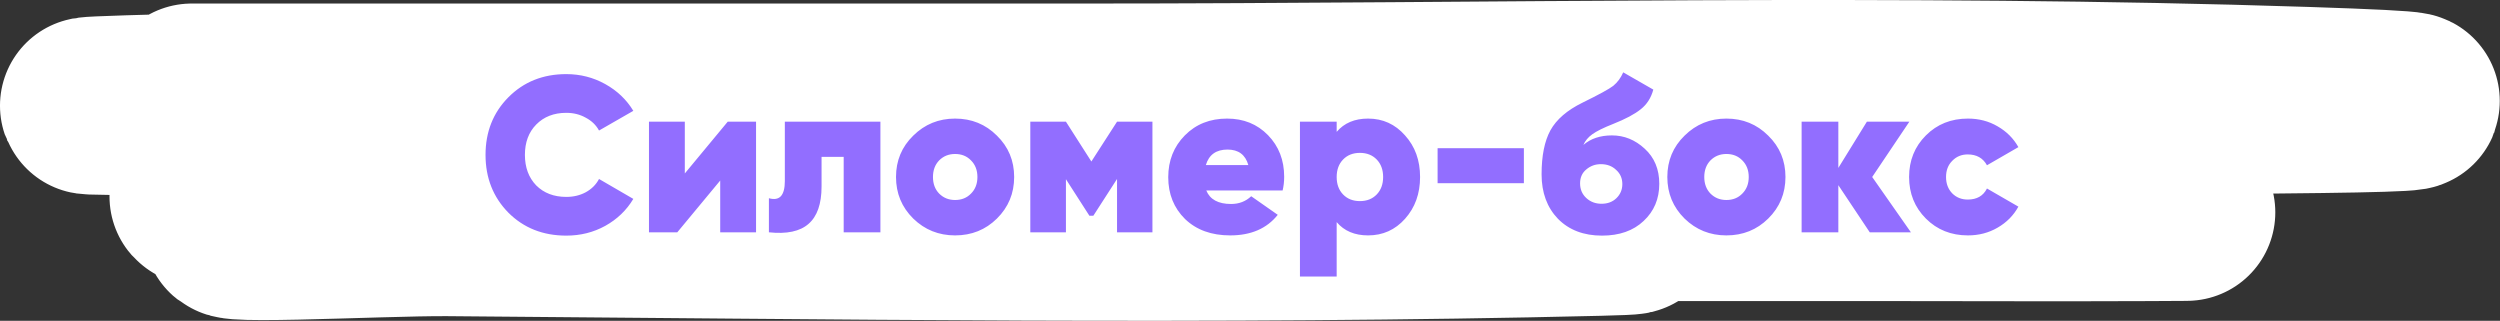
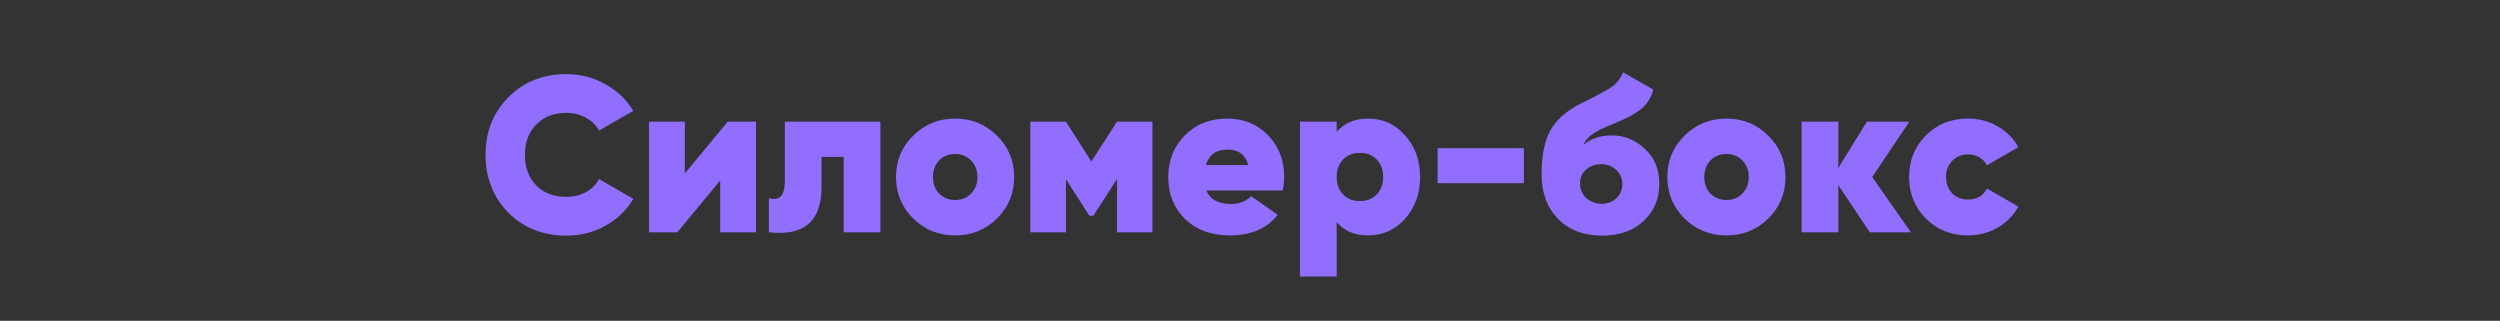
<svg xmlns="http://www.w3.org/2000/svg" width="226" height="29" viewBox="0 0 226 29" fill="none">
  <rect x="0" y="0" width="226" height="29" fill="#333333" stroke="none" />
-   <path d="M17.329 8.32C44.292 8.32 71.254 8.32 98.217 8.32C134.828 8.32 171.851 7.428 208.439 8.623C255.976 10.176 113.241 9.41 65.639 9.41C47.632 9.41 -6.368 9.942 11.617 9.38C35.703 8.627 60.023 8.963 84.131 8.895C90.835 8.877 107.639 8.838 115.837 8.895C120.106 8.925 124.841 9.004 116.515 9.138C88.114 9.593 59.677 9.41 31.27 9.41C28.398 9.41 25.526 9.381 22.654 9.41C15.329 9.485 37.306 9.466 44.631 9.531C73.495 9.788 102.635 9.872 131.376 11.771C160.264 13.681 73.25 11.79 44.243 12.771C4.709 14.107 202.508 14.722 162.937 15.525C136.657 16.059 110.323 15.894 84.034 15.949C82.004 15.954 57.44 15.96 52.376 16.192C49.01 16.345 58.98 17.144 62.348 17.281C93.466 18.551 124.697 18.855 155.869 19.098C173.537 19.235 209.045 19.156 194.111 19.219C185.586 19.255 179.556 19.219 172.279 19.219C146.22 19.219 120.161 19.2 94.102 19.219C86.809 19.224 65.147 18.234 72.223 19.34C80.991 20.711 90.293 19.66 99.33 19.764C114.388 19.936 159.543 20.187 144.494 20.551C109.893 21.388 75.083 20.848 40.468 20.581C34.335 20.534 16.255 21.552 22.073 20.339C27.048 19.302 32.561 20.309 37.805 20.309C58.892 20.309 79.992 20.389 101.073 20.036C103.107 20.002 105.146 20 107.172 19.885C110.708 19.684 100.073 19.777 96.523 19.764C73.713 19.68 50.841 19.689 28.076 18.674C24.855 18.53 15.341 17.887 18.54 17.614C22.355 17.289 33.906 17.193 30.06 17.07C26.458 16.954 22.371 17.375 18.878 16.676C15.978 16.095 24.74 15.426 27.785 15.404C76.566 15.054 125.383 15.404 174.167 15.404" stroke="white" stroke-width="16" stroke-linecap="round" />
  <path d="M51.192 21.3C49.085 21.3 47.339 20.607 45.952 19.22C44.579 17.82 43.892 16.08 43.892 14C43.892 11.92 44.579 10.187 45.952 8.8C47.339 7.4 49.085 6.7 51.192 6.7C52.459 6.7 53.632 7 54.712 7.6C55.792 8.2 56.639 9.007 57.252 10.02L54.152 11.8C53.885 11.307 53.485 10.92 52.952 10.64C52.432 10.347 51.845 10.2 51.192 10.2C50.072 10.2 49.165 10.553 48.472 11.26C47.792 11.953 47.452 12.867 47.452 14C47.452 15.133 47.792 16.053 48.472 16.76C49.165 17.453 50.072 17.8 51.192 17.8C51.845 17.8 52.432 17.66 52.952 17.38C53.485 17.087 53.885 16.687 54.152 16.18L57.252 17.98C56.639 19.007 55.792 19.82 54.712 20.42C53.645 21.007 52.472 21.3 51.192 21.3ZM65.787 11H68.347V21H65.107V16.32L61.227 21H58.667V11H61.907V15.68L65.787 11ZM79.589 11V21H76.269V14.18H74.269V16.86C74.269 18.433 73.875 19.56 73.089 20.24C72.315 20.92 71.122 21.173 69.509 21V17.92C69.989 18.053 70.349 17.993 70.589 17.74C70.829 17.473 70.949 17.02 70.949 16.38V11H79.589ZM86.34 21.28C84.859 21.28 83.6 20.773 82.559 19.76C81.519 18.733 80.999 17.48 80.999 16C80.999 14.52 81.519 13.273 82.559 12.26C83.6 11.233 84.859 10.72 86.34 10.72C87.833 10.72 89.093 11.233 90.12 12.26C91.159 13.273 91.68 14.52 91.68 16C91.68 17.48 91.159 18.733 90.12 19.76C89.093 20.773 87.833 21.28 86.34 21.28ZM86.34 18.08C86.926 18.08 87.406 17.887 87.779 17.5C88.166 17.113 88.359 16.613 88.359 16C88.359 15.387 88.166 14.887 87.779 14.5C87.406 14.113 86.926 13.92 86.34 13.92C85.766 13.92 85.286 14.113 84.9 14.5C84.526 14.887 84.34 15.387 84.34 16C84.34 16.613 84.526 17.113 84.9 17.5C85.286 17.887 85.766 18.08 86.34 18.08ZM104.18 11V21H100.98V16.18L98.84 19.5H98.48L96.36 16.2V21H93.14V11H96.36L98.66 14.6L100.98 11H104.18ZM109.049 17.22C109.382 18.033 110.129 18.44 111.289 18.44C112.009 18.44 112.616 18.207 113.109 17.74L115.509 19.42C114.522 20.66 113.089 21.28 111.209 21.28C109.516 21.28 108.156 20.787 107.129 19.8C106.116 18.8 105.609 17.54 105.609 16.02C105.609 14.513 106.109 13.253 107.109 12.24C108.109 11.227 109.382 10.72 110.929 10.72C112.422 10.72 113.656 11.22 114.629 12.22C115.602 13.22 116.089 14.473 116.089 15.98C116.089 16.42 116.042 16.833 115.949 17.22H109.049ZM109.009 14.92H112.849C112.582 13.987 111.956 13.52 110.969 13.52C109.942 13.52 109.289 13.987 109.009 14.92ZM123.675 10.72C125.008 10.72 126.121 11.227 127.015 12.24C127.921 13.24 128.375 14.493 128.375 16C128.375 17.507 127.921 18.767 127.015 19.78C126.121 20.78 125.008 21.28 123.675 21.28C122.461 21.28 121.515 20.88 120.835 20.08V25H117.515V11H120.835V11.92C121.515 11.12 122.461 10.72 123.675 10.72ZM121.415 17.58C121.801 17.98 122.308 18.18 122.935 18.18C123.561 18.18 124.068 17.98 124.455 17.58C124.841 17.18 125.035 16.653 125.035 16C125.035 15.347 124.841 14.82 124.455 14.42C124.068 14.02 123.561 13.82 122.935 13.82C122.308 13.82 121.801 14.02 121.415 14.42C121.028 14.82 120.835 15.347 120.835 16C120.835 16.653 121.028 17.18 121.415 17.58ZM129.959 16.56V13.4H137.759V16.56H129.959ZM144.819 21.3C143.166 21.3 141.839 20.793 140.839 19.78C139.853 18.753 139.359 17.413 139.359 15.76C139.359 14.08 139.626 12.753 140.159 11.78C140.706 10.793 141.673 9.96 143.059 9.28C144.553 8.547 145.479 8.04 145.839 7.76C146.226 7.44 146.526 7.033 146.739 6.54L149.459 8.1C149.259 8.847 148.879 9.44 148.319 9.88C147.773 10.32 146.946 10.76 145.839 11.2C144.959 11.547 144.326 11.86 143.939 12.14C143.566 12.407 143.299 12.727 143.139 13.1C143.806 12.527 144.666 12.24 145.719 12.24C146.826 12.24 147.813 12.64 148.679 13.44C149.559 14.24 149.999 15.3 149.999 16.62C149.999 17.98 149.526 19.1 148.579 19.98C147.646 20.86 146.393 21.3 144.819 21.3ZM143.399 17.9C143.773 18.247 144.233 18.42 144.779 18.42C145.326 18.42 145.773 18.253 146.119 17.92C146.479 17.573 146.659 17.147 146.659 16.64C146.659 16.12 146.473 15.693 146.099 15.36C145.739 15.013 145.279 14.84 144.719 14.84C144.213 14.84 143.773 15 143.399 15.32C143.026 15.627 142.839 16.047 142.839 16.58C142.839 17.113 143.026 17.553 143.399 17.9ZM156.066 21.28C154.586 21.28 153.326 20.773 152.286 19.76C151.246 18.733 150.726 17.48 150.726 16C150.726 14.52 151.246 13.273 152.286 12.26C153.326 11.233 154.586 10.72 156.066 10.72C157.559 10.72 158.819 11.233 159.846 12.26C160.886 13.273 161.406 14.52 161.406 16C161.406 17.48 160.886 18.733 159.846 19.76C158.819 20.773 157.559 21.28 156.066 21.28ZM156.066 18.08C156.653 18.08 157.133 17.887 157.506 17.5C157.893 17.113 158.086 16.613 158.086 16C158.086 15.387 157.893 14.887 157.506 14.5C157.133 14.113 156.653 13.92 156.066 13.92C155.493 13.92 155.013 14.113 154.626 14.5C154.253 14.887 154.066 15.387 154.066 16C154.066 16.613 154.253 17.113 154.626 17.5C155.013 17.887 155.493 18.08 156.066 18.08ZM172.746 21H169.026L166.186 16.74V21H162.866V11H166.186V15.18L168.766 11H172.606L169.246 16L172.746 21ZM177.902 21.28C176.382 21.28 175.115 20.773 174.102 19.76C173.088 18.747 172.582 17.493 172.582 16C172.582 14.507 173.088 13.253 174.102 12.24C175.115 11.227 176.382 10.72 177.902 10.72C178.888 10.72 179.782 10.953 180.582 11.42C181.395 11.887 182.022 12.513 182.462 13.3L179.622 14.94C179.262 14.287 178.682 13.96 177.882 13.96C177.322 13.96 176.855 14.153 176.482 14.54C176.108 14.913 175.922 15.4 175.922 16C175.922 16.6 176.108 17.093 176.482 17.48C176.855 17.853 177.322 18.04 177.882 18.04C178.708 18.04 179.288 17.707 179.622 17.04L182.462 18.68C182.022 19.48 181.395 20.113 180.582 20.58C179.782 21.047 178.888 21.28 177.902 21.28Z" fill="#926EFF" />
</svg>